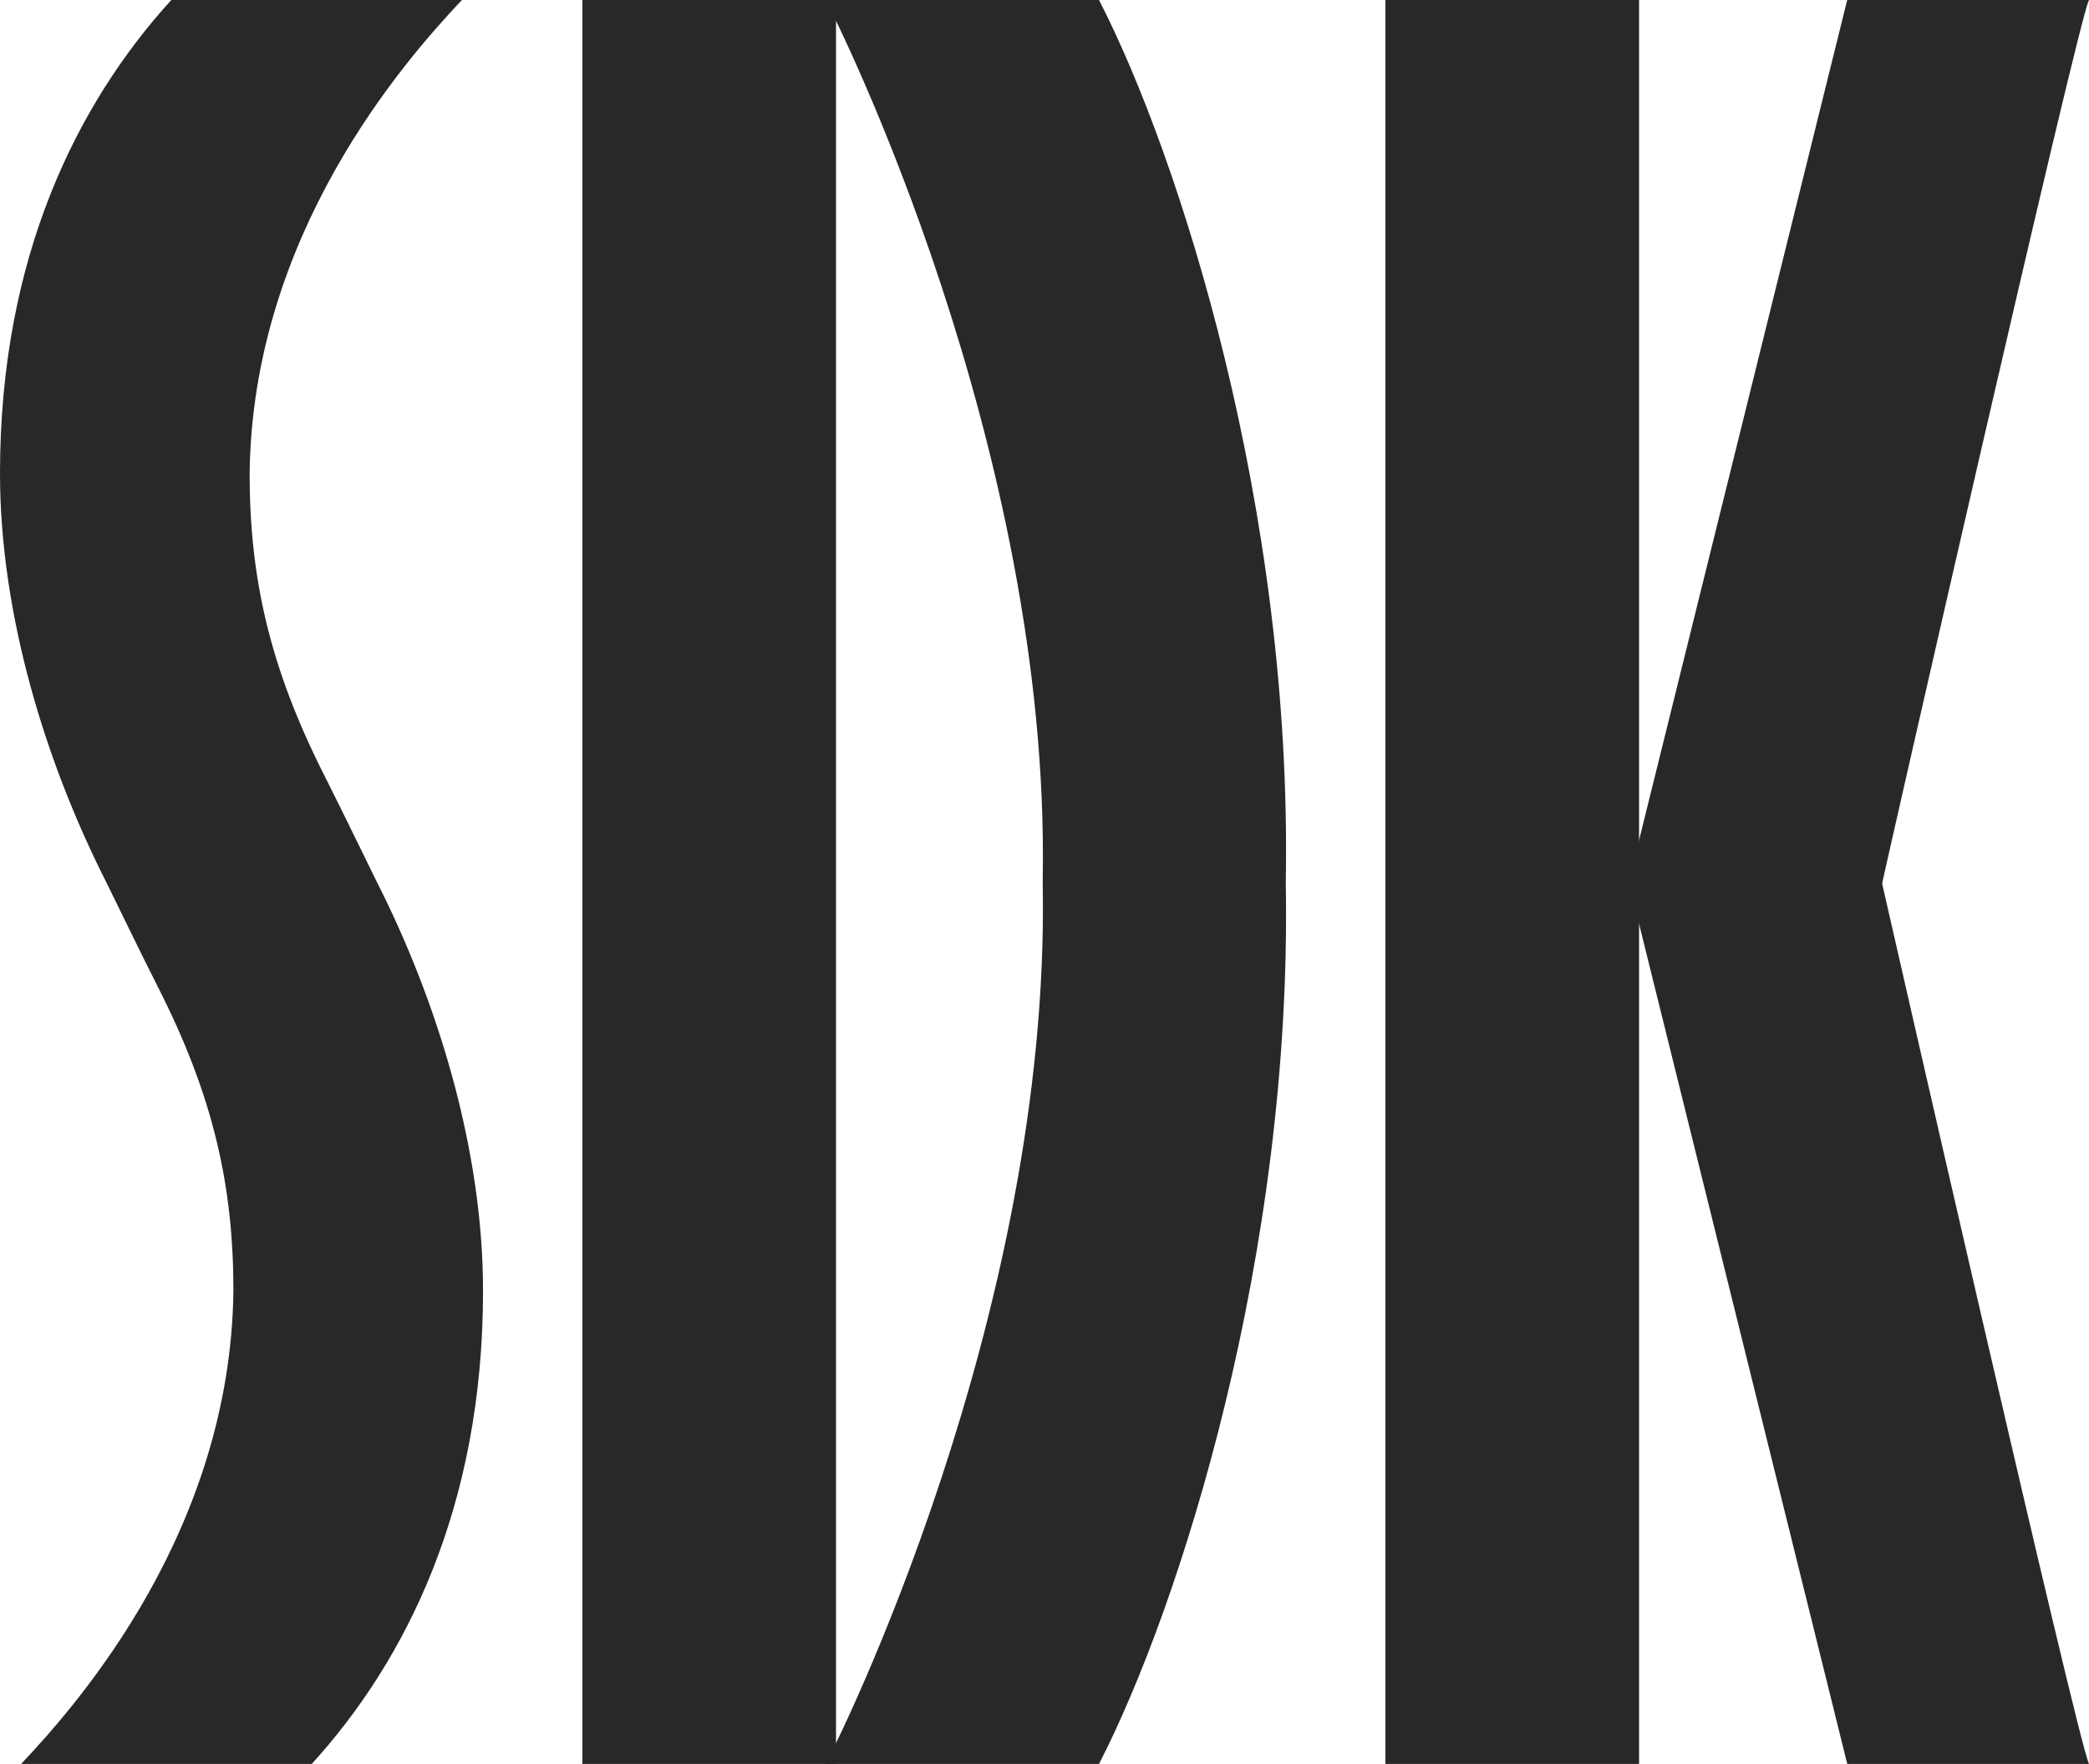
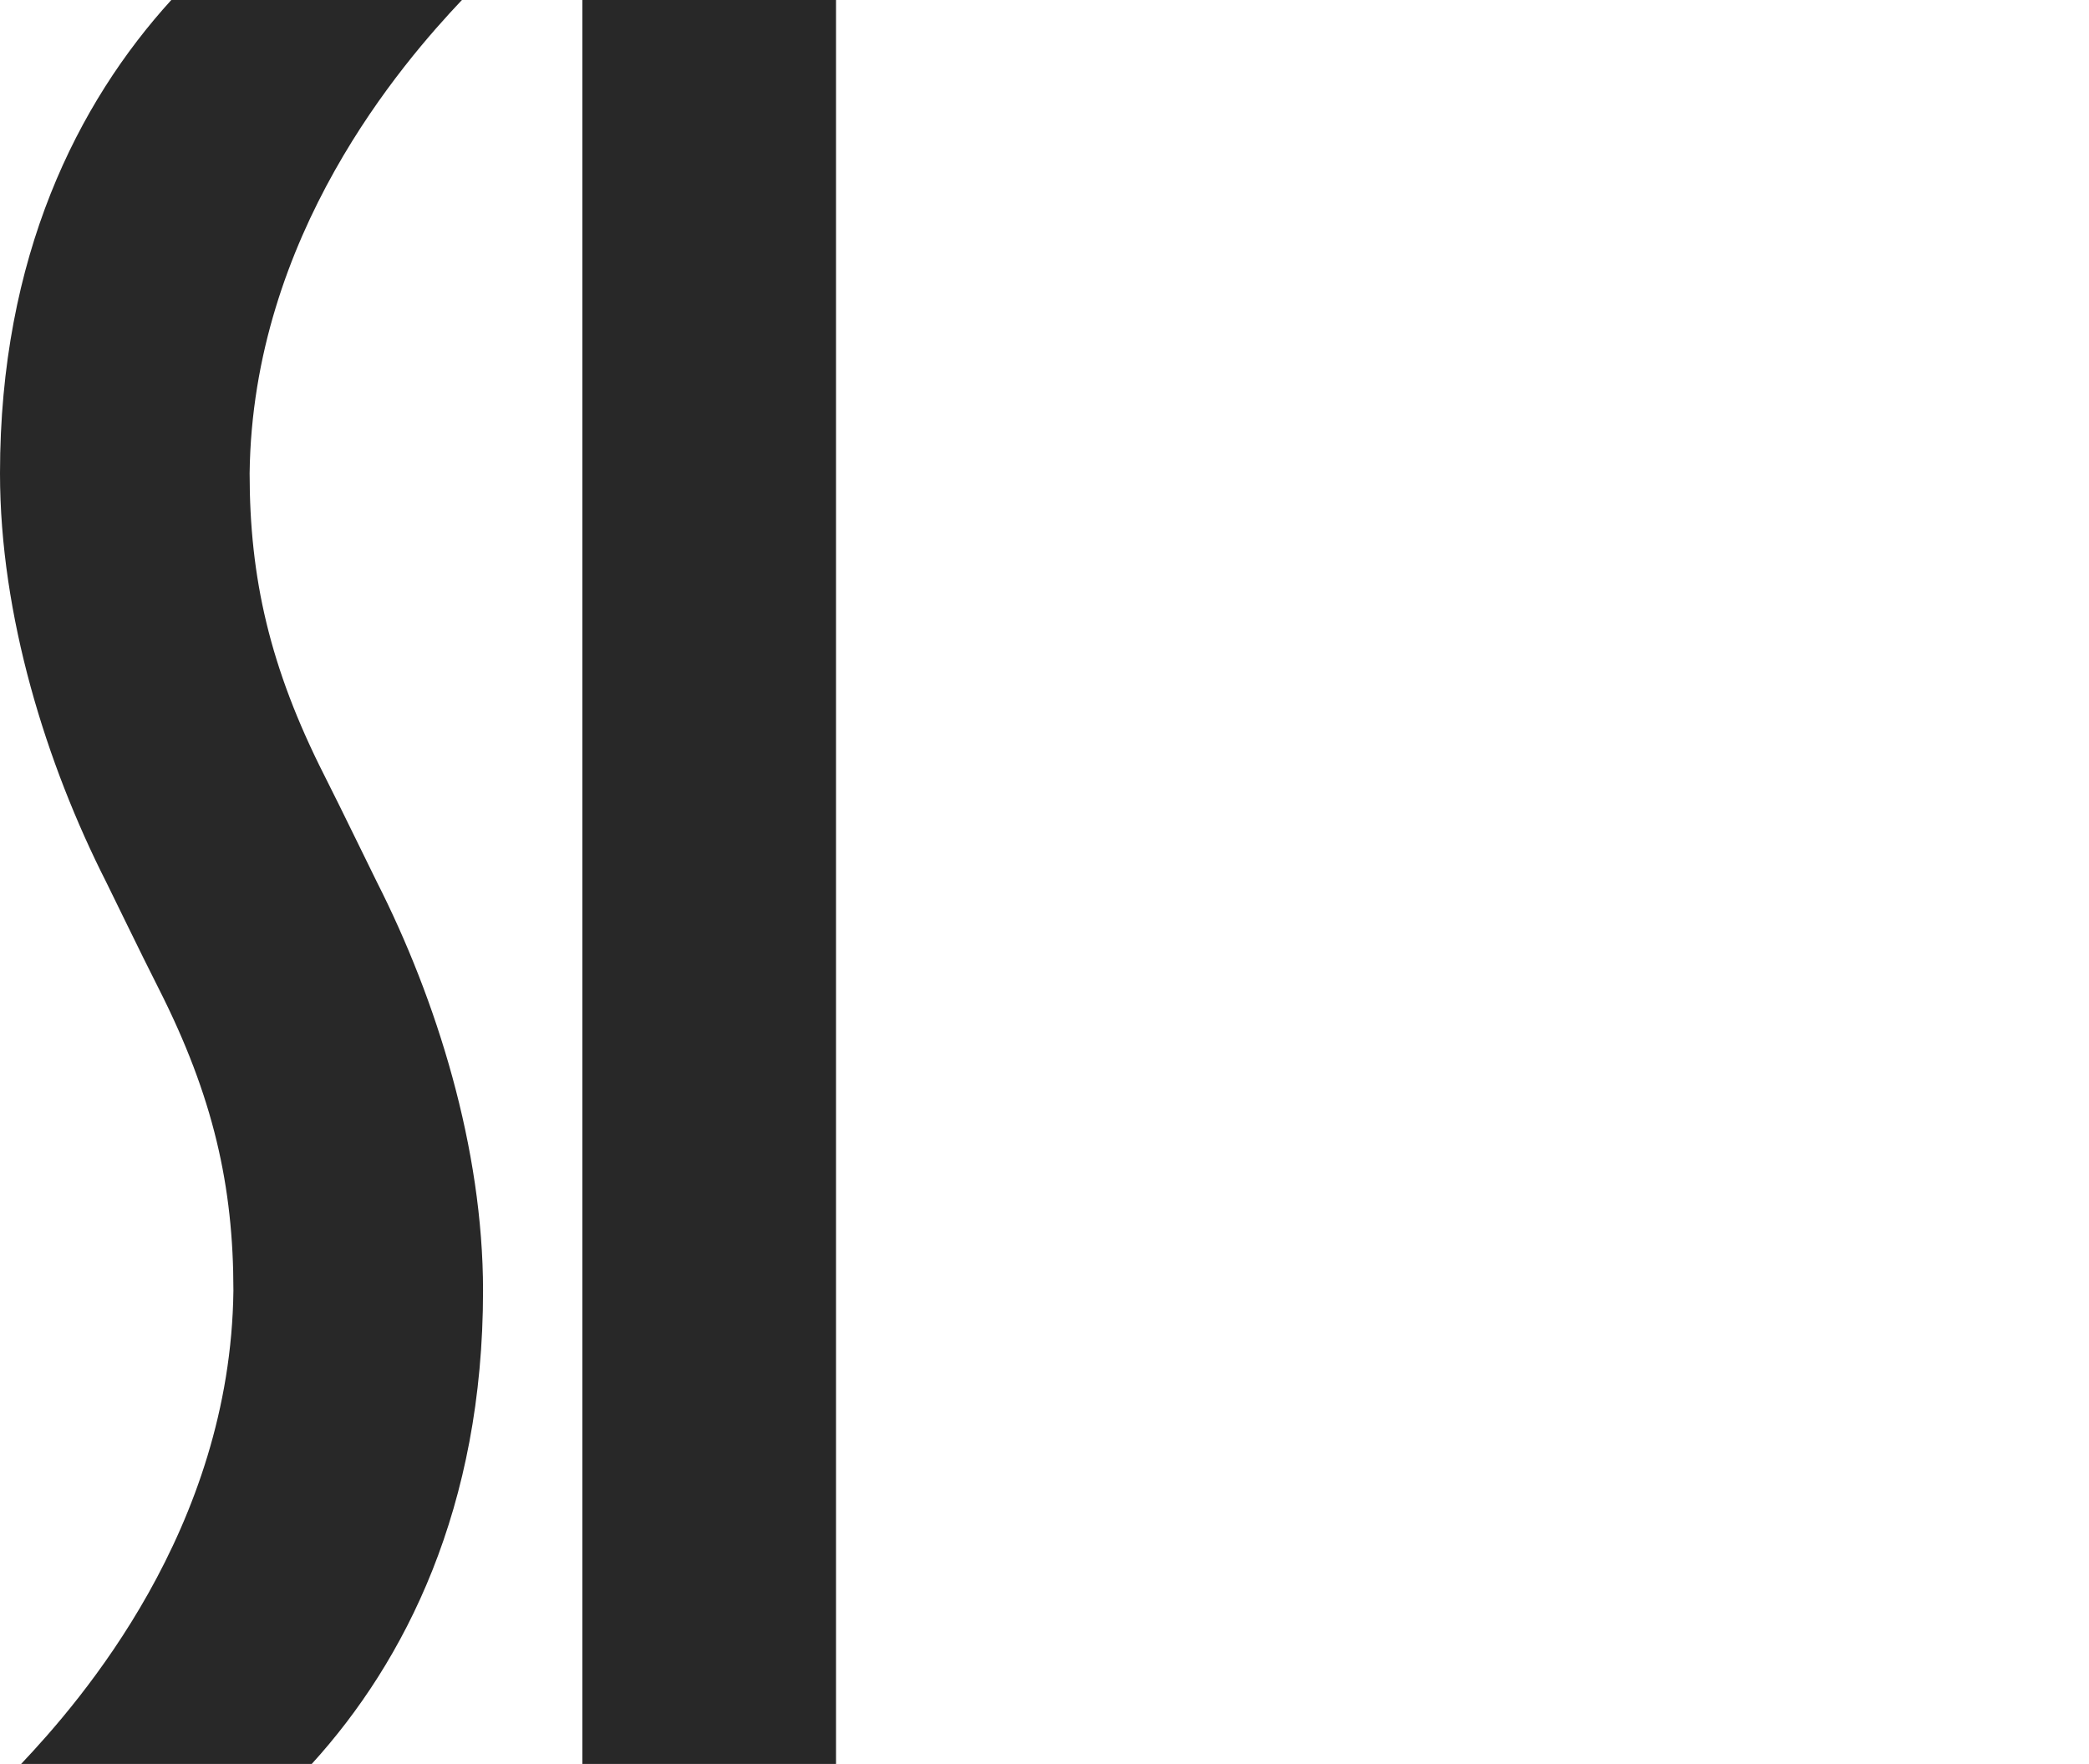
<svg xmlns="http://www.w3.org/2000/svg" id="svg2414" viewBox="0 0 33.633 28.399" height="107.336" width="127.118">
  <defs id="defs2408" />
  <path id="path1079" style="fill:#282828;fill-opacity:1;fill-rule:nonzero;stroke:none;stroke-width:0.353" d="M 13.46,28.399 H 9.376 V 2.5e-5 h 4.084 z" />
-   <path id="path1091" style="fill:#282828;fill-opacity:1;fill-rule:nonzero;stroke:none;stroke-width:0.353" d="M 20.701,14.2 C 20.81,8.198 18.987,2.513 17.694,7e-5 h -4.404 c 0.17,0.291 3.624,7.21 3.498,14.158 0,0.014 0,0.069 0,0.083 0.126,6.948 -3.328,13.867 -3.498,14.158 h 4.404 c 1.293,-2.513 3.117,-8.198 3.007,-14.2" />
-   <path id="path1093" style="fill:#282828;fill-opacity:1;fill-rule:nonzero;stroke:none;stroke-width:0.353" d="M 26.389,28.399 H 22.305 V 2.5e-5 h 4.084 z" />
-   <path id="path1105" style="fill:#282828;fill-opacity:1;fill-rule:nonzero;stroke:none;stroke-width:0.353" d="M 26.222,14.2 29.74,7e-5 h 3.893 c -0.17,0.291 -3.327,14.186 -3.326,14.2 -2.7e-4,0.014 -0.001,0.041 -0.001,0.041 0,0 3.158,13.867 3.328,14.158 h -3.893 z" />
  <path id="path1109" style="fill:#282828;fill-opacity:1;fill-rule:nonzero;stroke:none;stroke-width:0.353" d="M 7.437,0 H 2.758 C 1.252,1.655 0,4.128 0,7.62 c 0,2.293 0.746,4.68 1.709,6.579 0.071,0.14 0.564,1.162 0.844,1.712 0.884,1.744 1.205,3.187 1.205,4.868 -0.046,3.835 -2.461,6.608 -3.418,7.62 h 4.679 c 1.506,-1.655 2.758,-4.128 2.758,-7.62 0,-2.293 -0.746,-4.68 -1.709,-6.579 C 5.996,14.059 5.503,13.038 5.224,12.488 4.34,10.743 4.019,9.301 4.019,7.62 4.065,3.786 6.481,1.012 7.437,0" />
</svg>